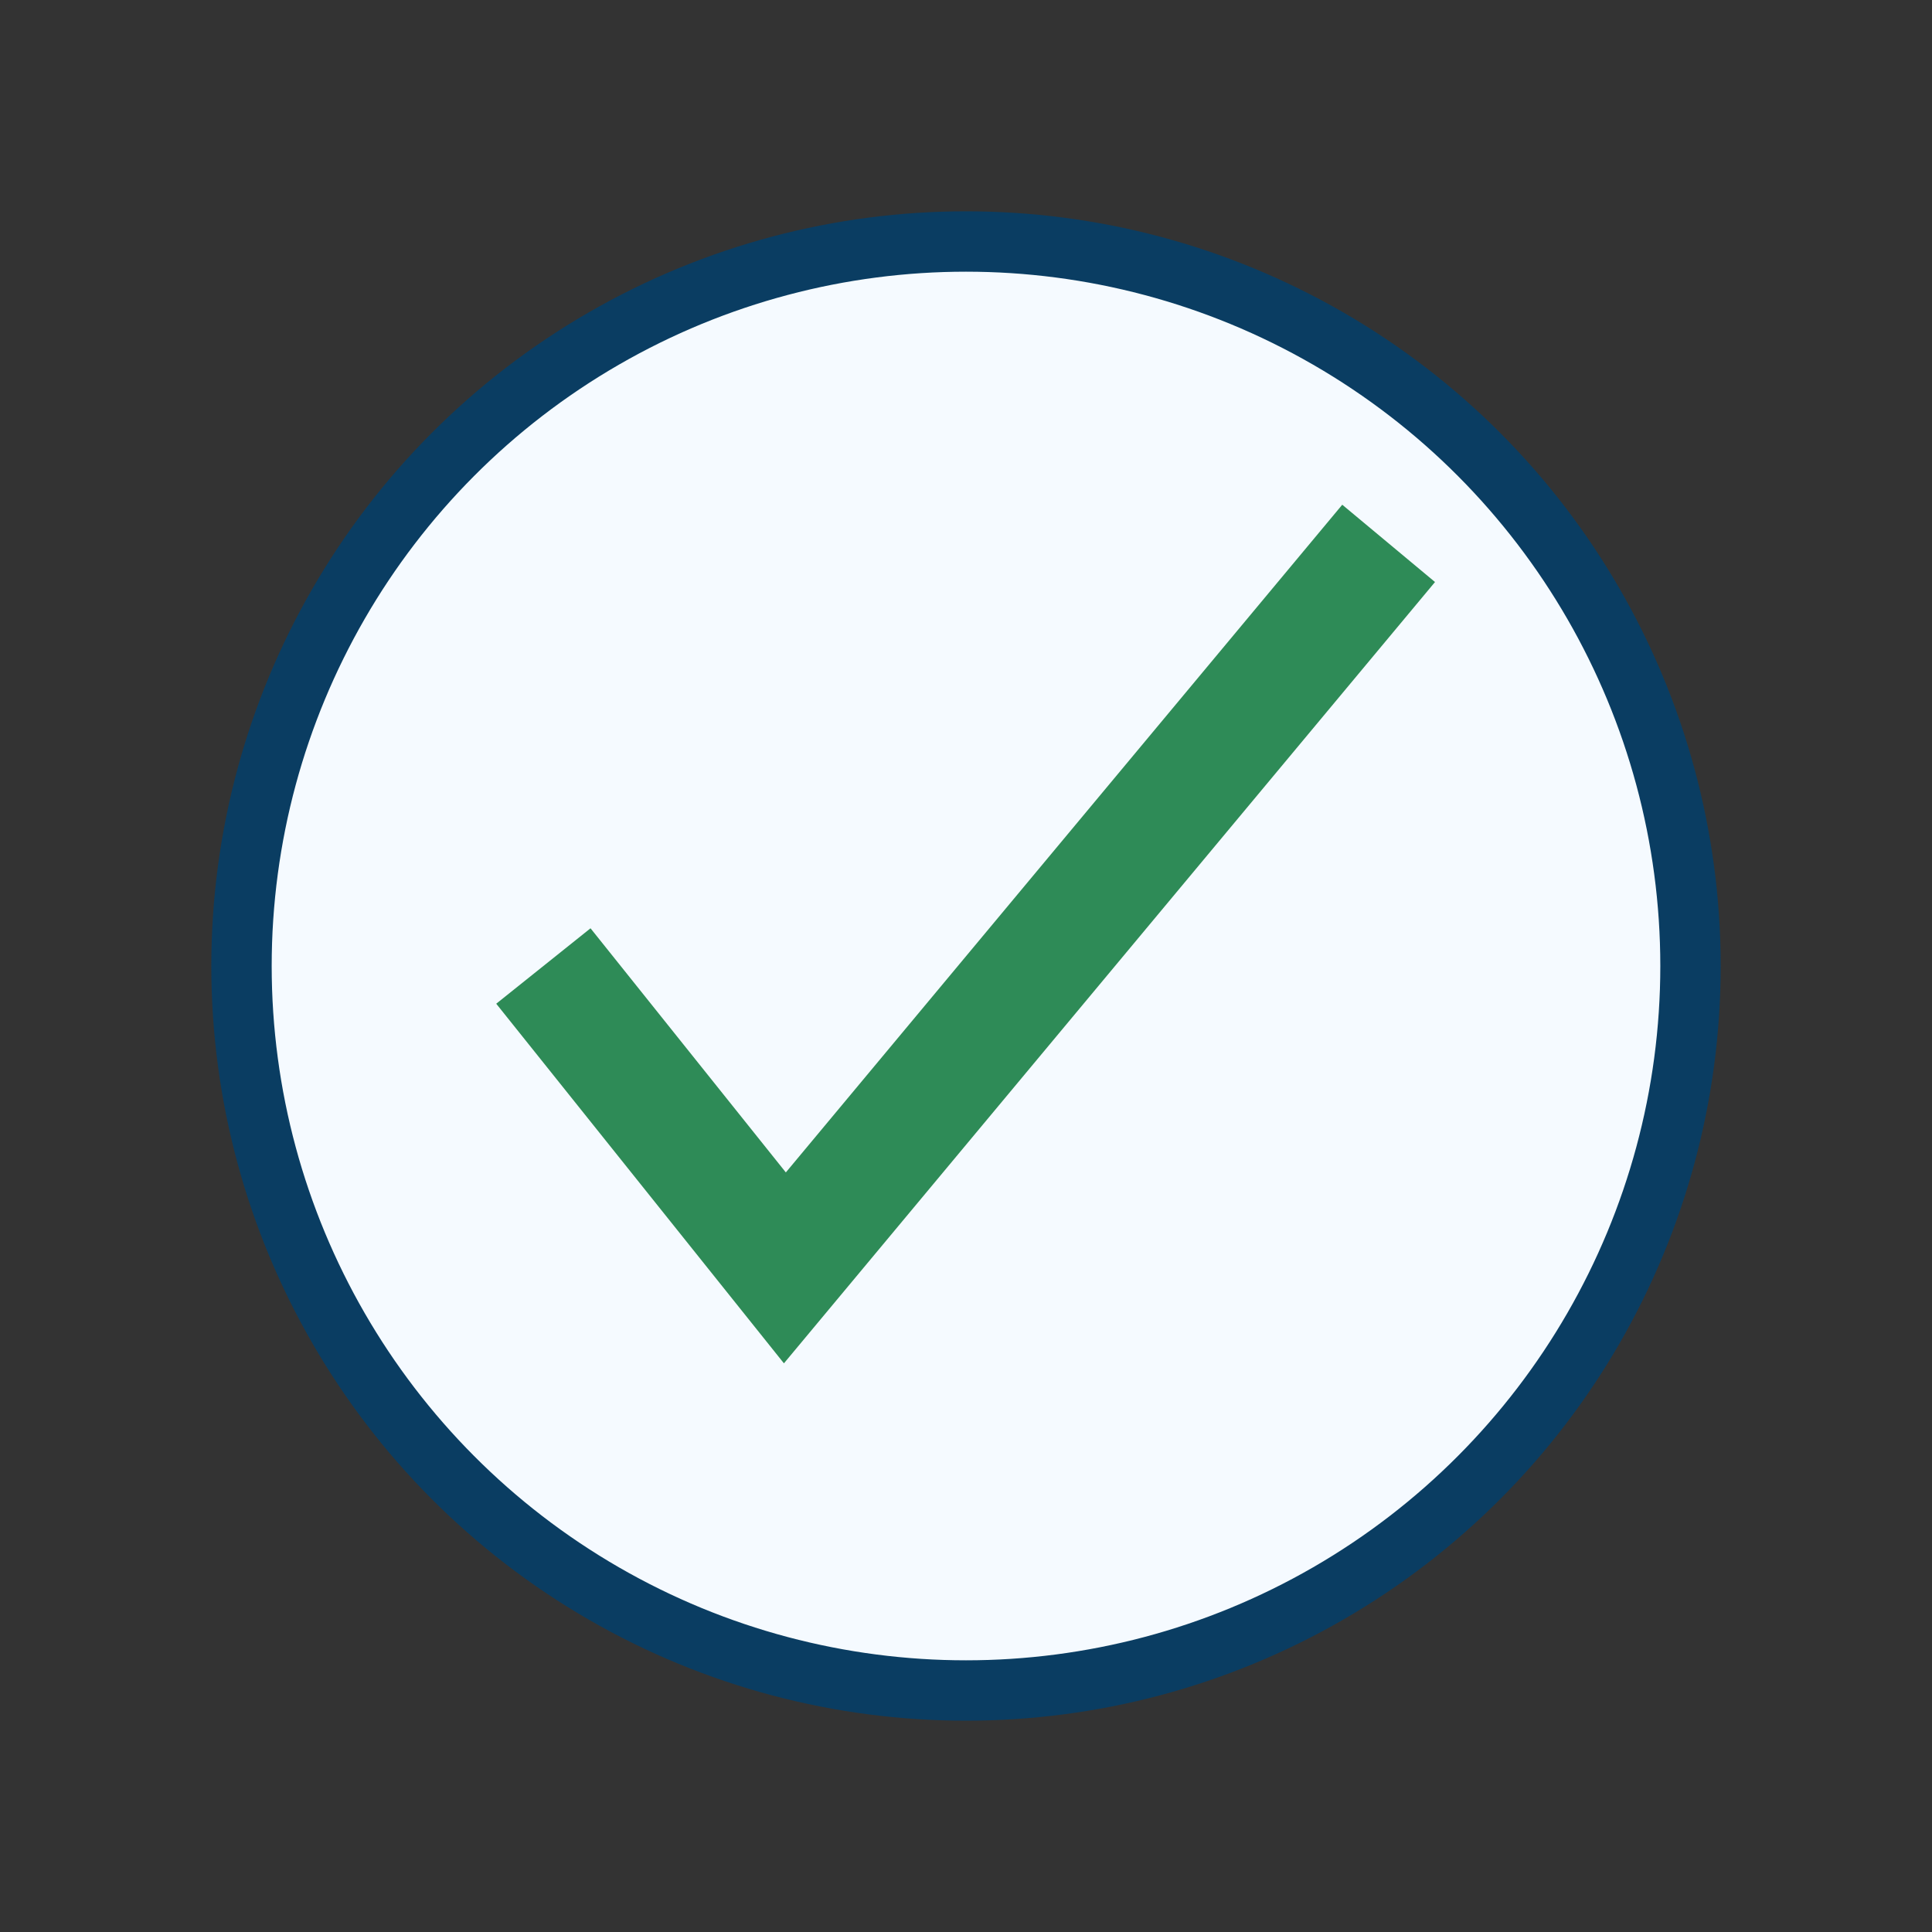
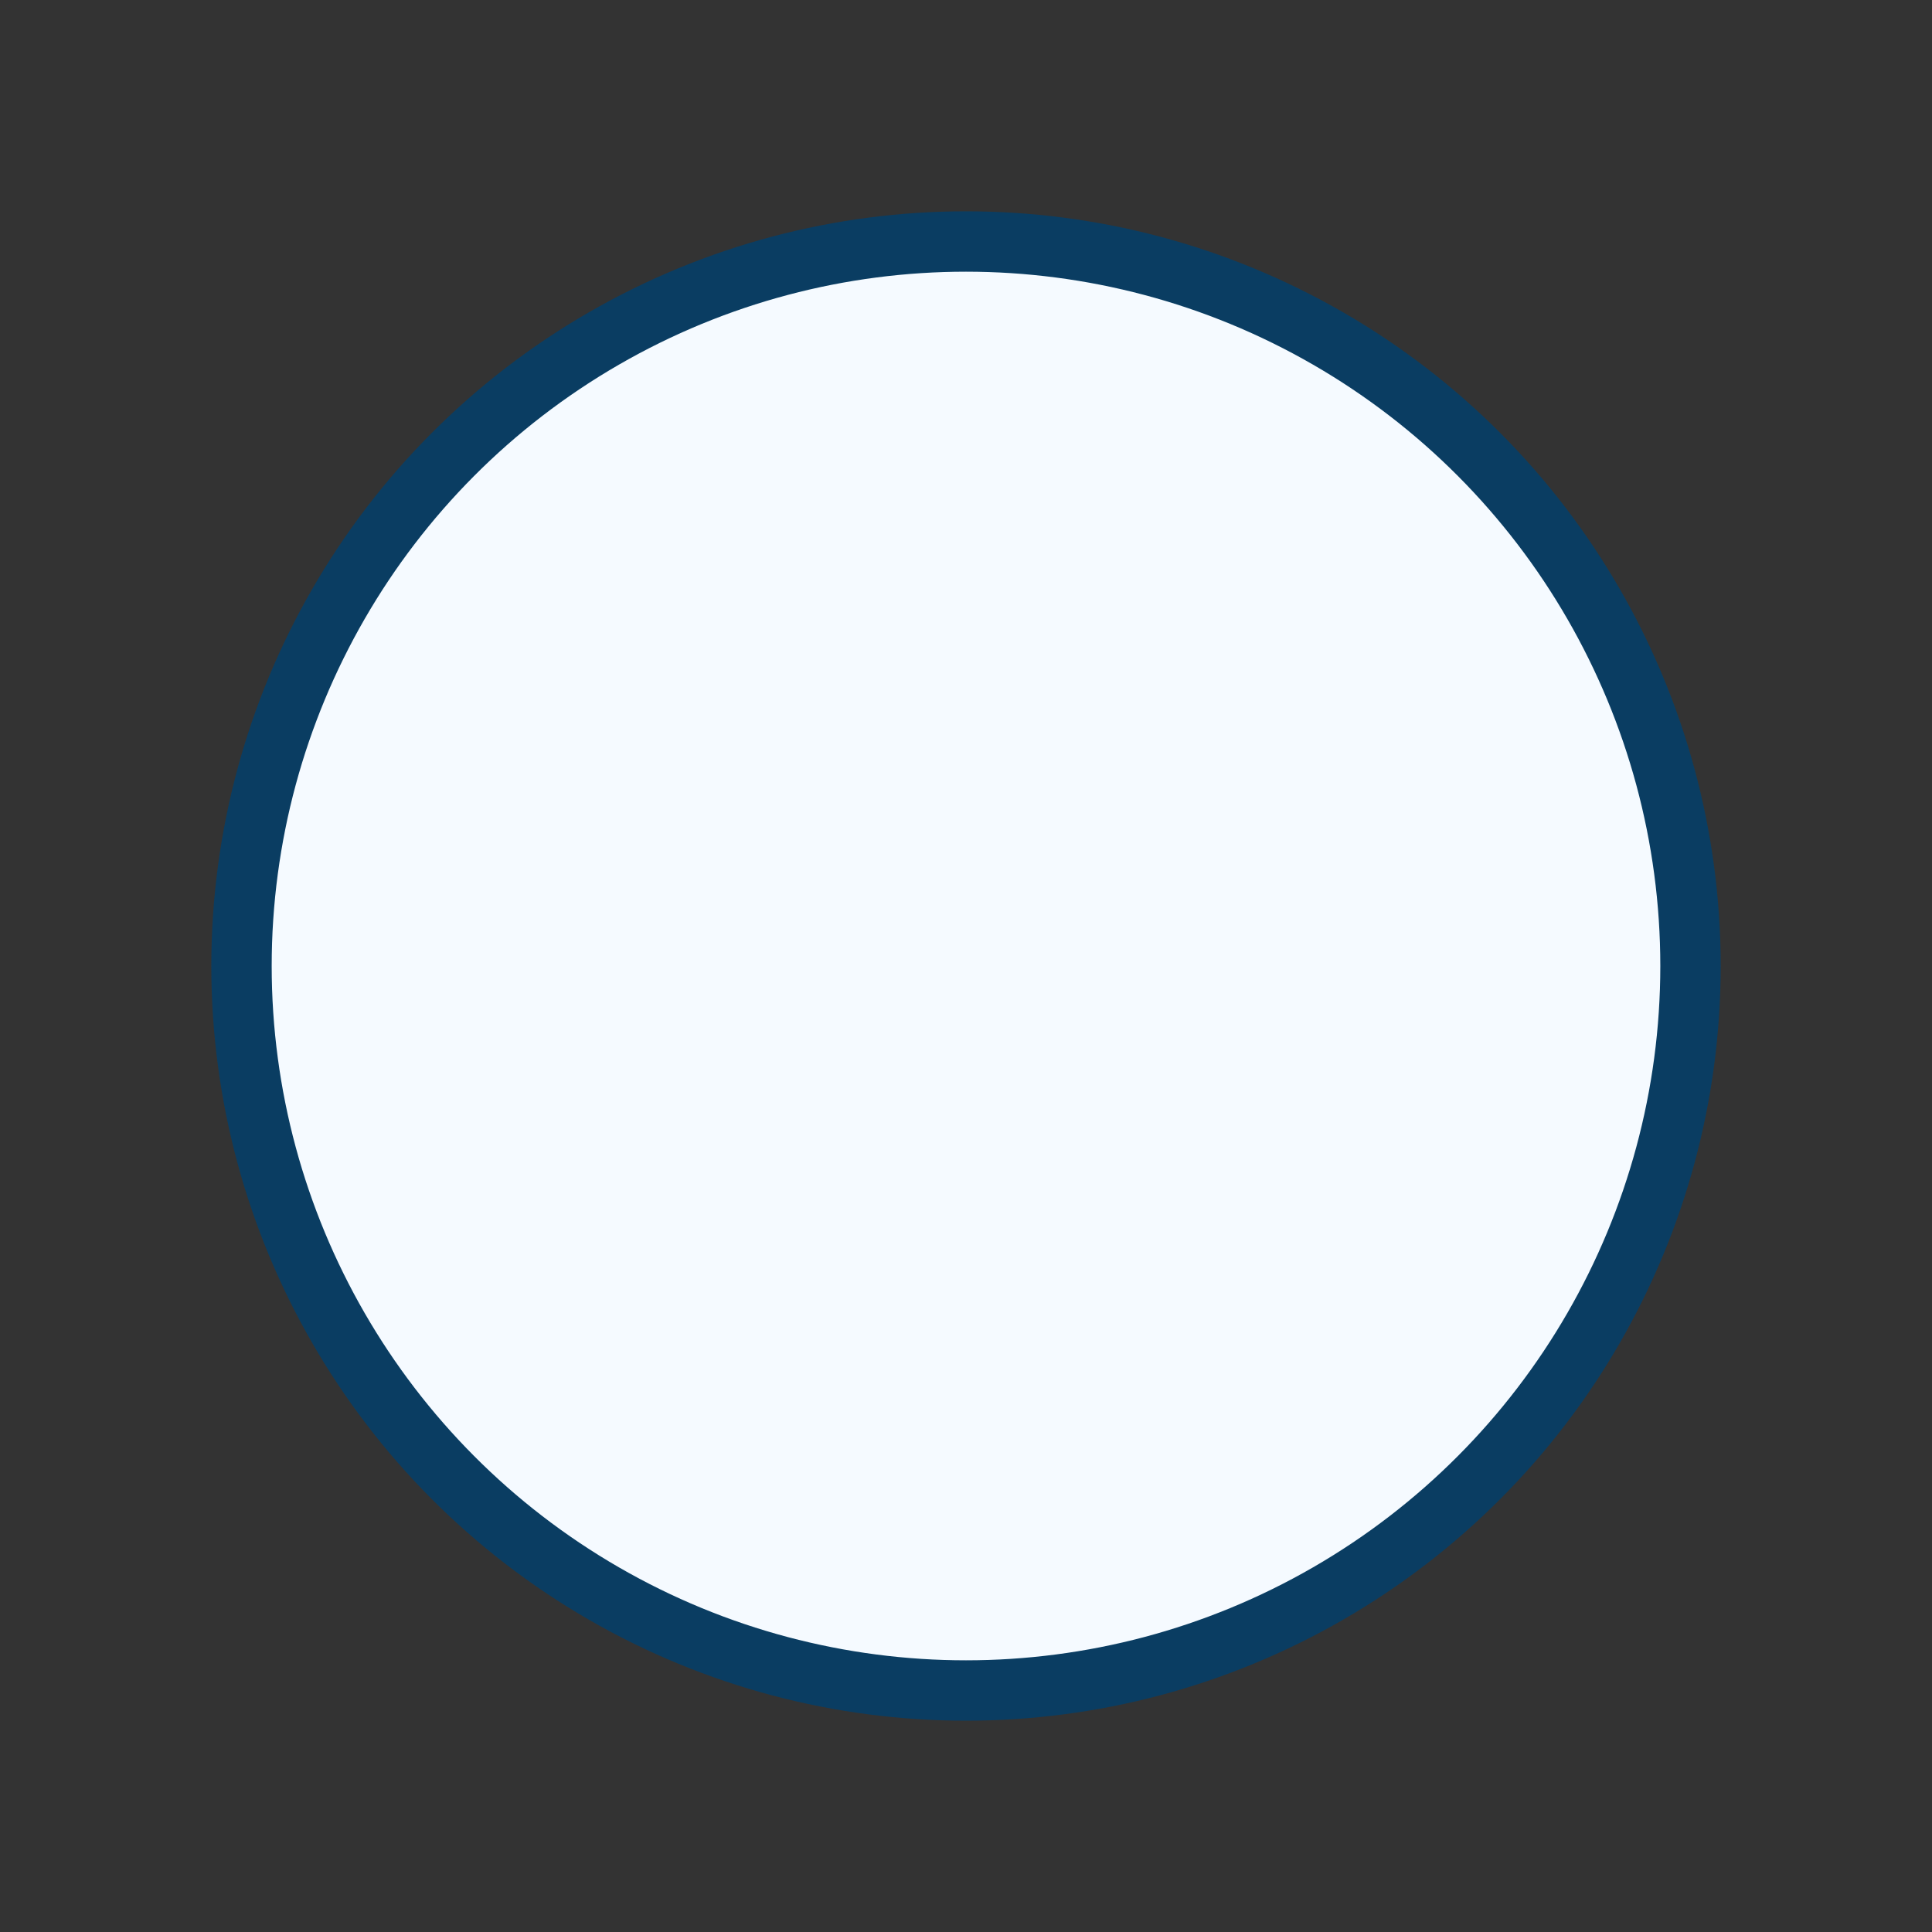
<svg xmlns="http://www.w3.org/2000/svg" width="32" height="32" viewBox="0 0 32 32">
  <rect x="0" y="0" width="32" height="32" fill="#333333" stroke="none" />
  <circle cx="16" cy="16" r="12" fill="#F5FAFF" stroke="#0A3D62" />
-   <path d="M9 16l4 5 10-12" stroke="#2E8B57" stroke-width="2" fill="none" />
</svg>